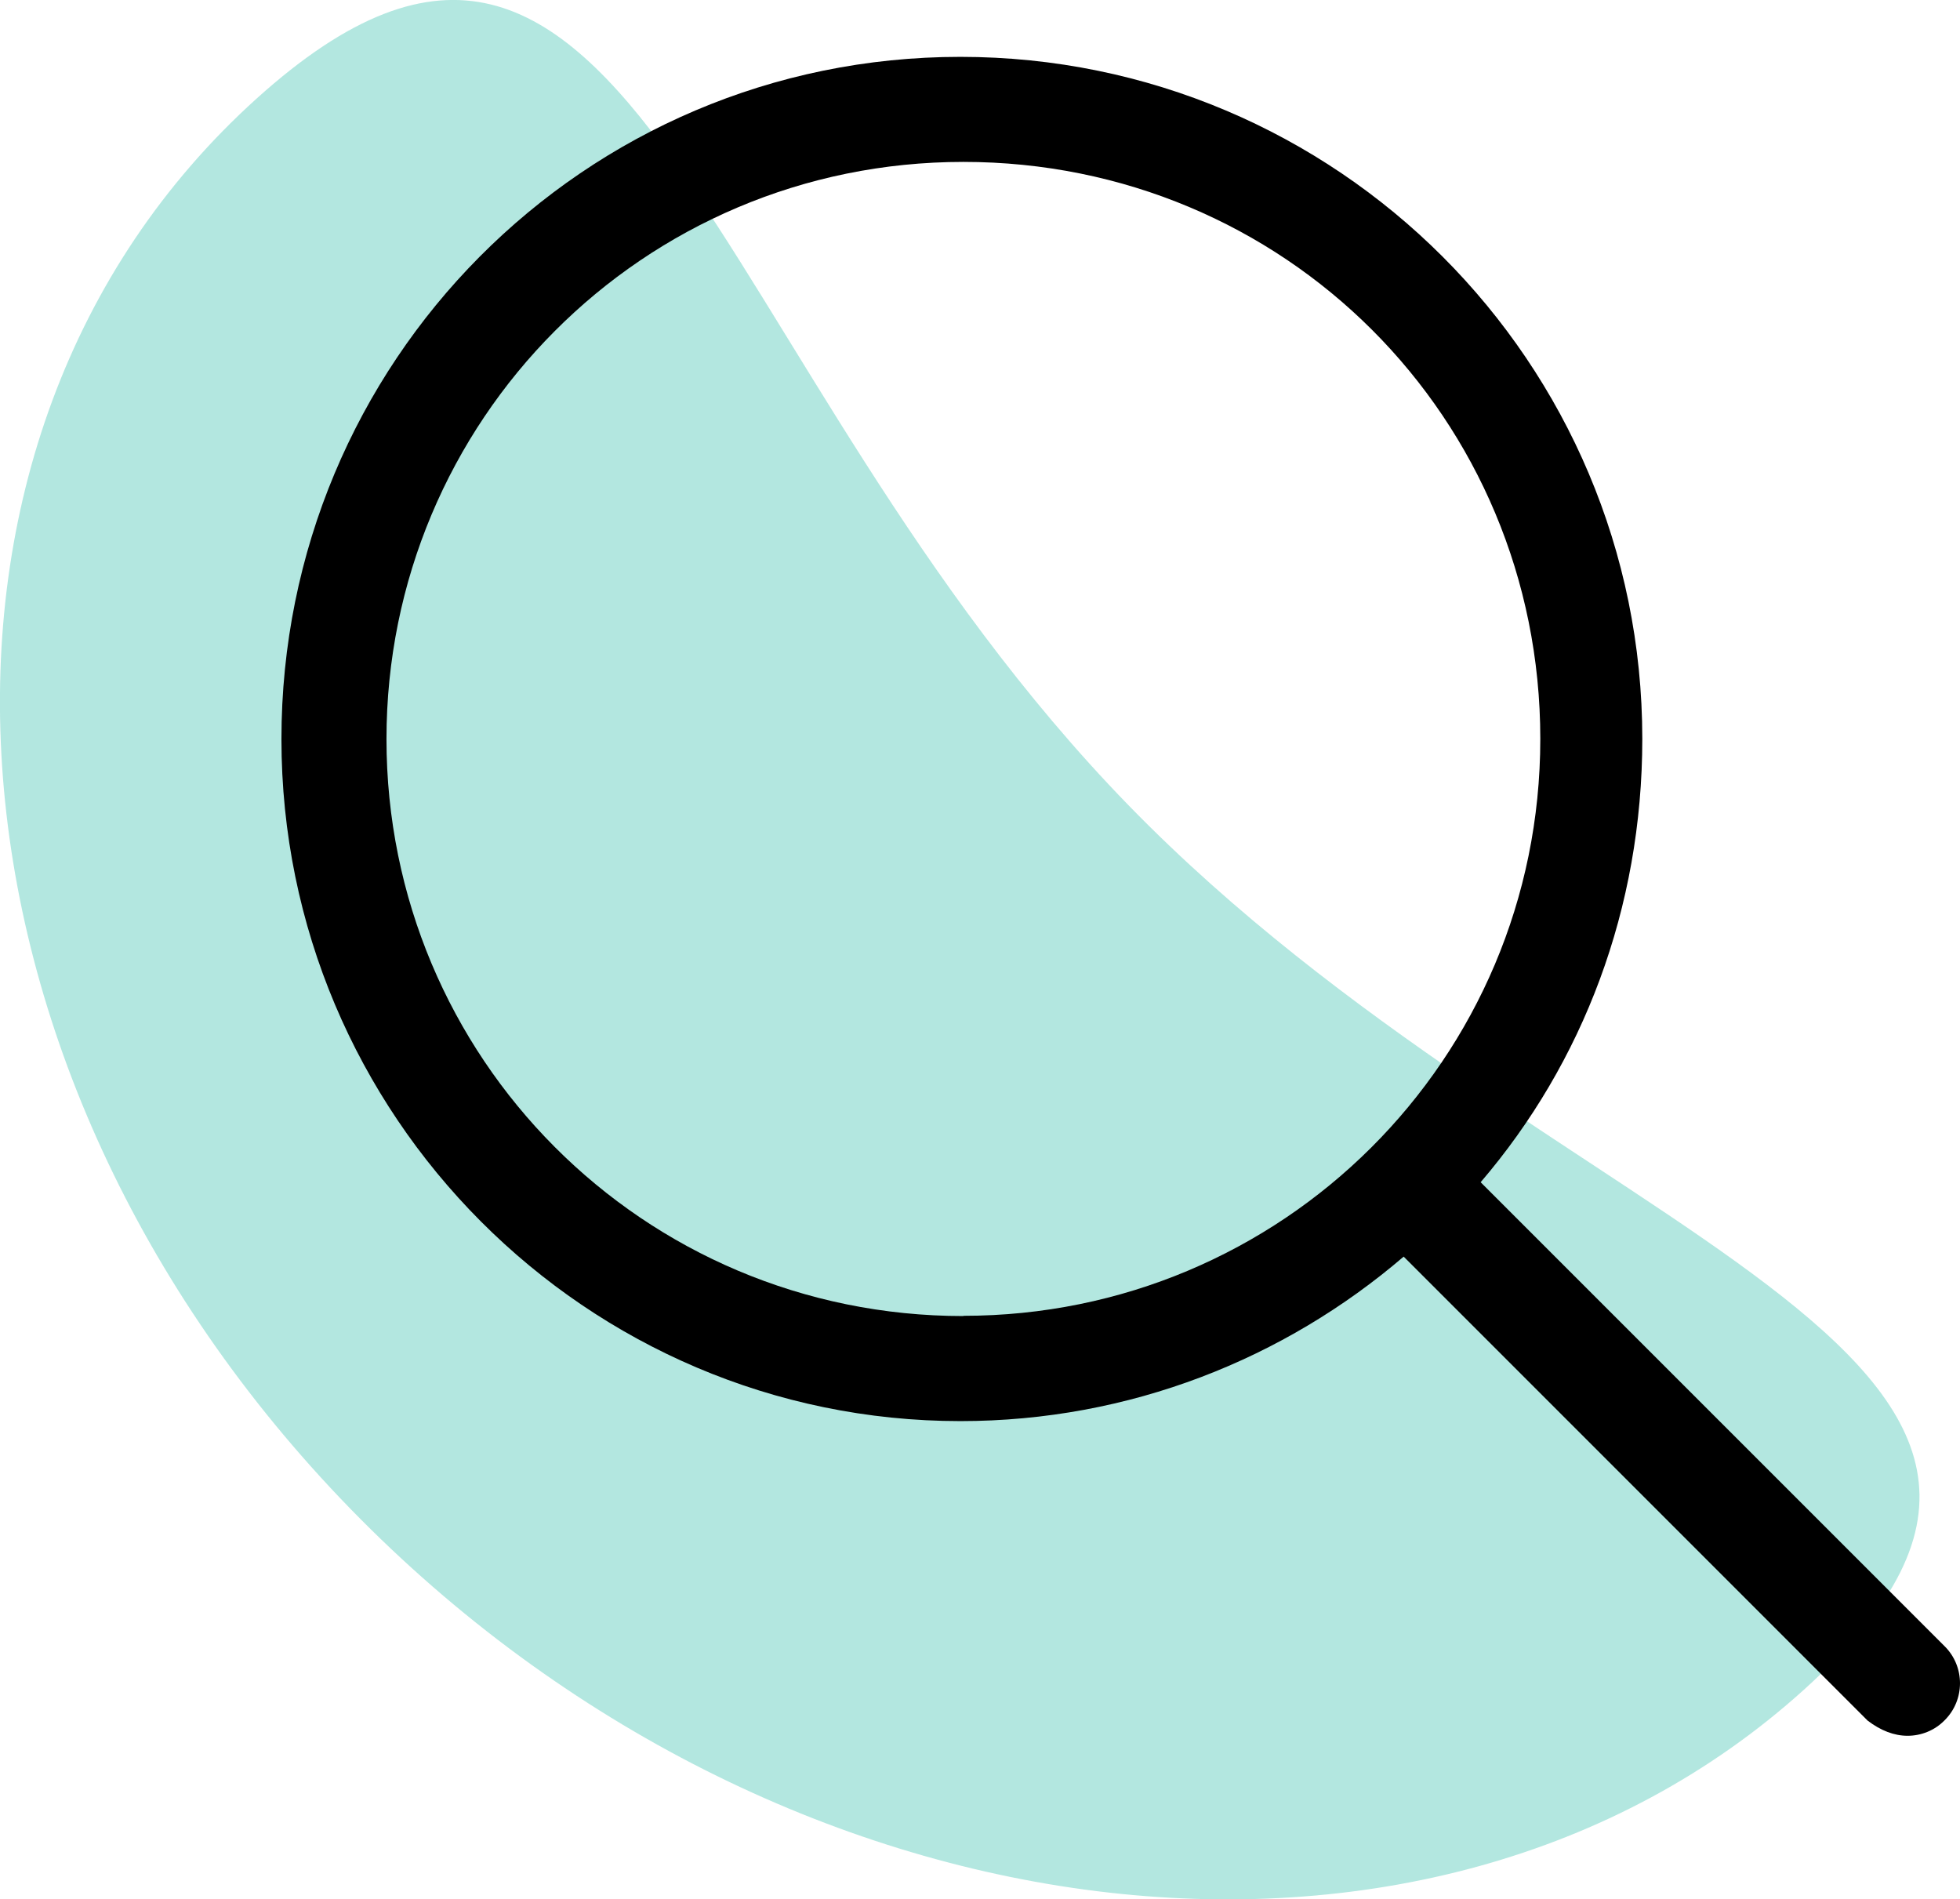
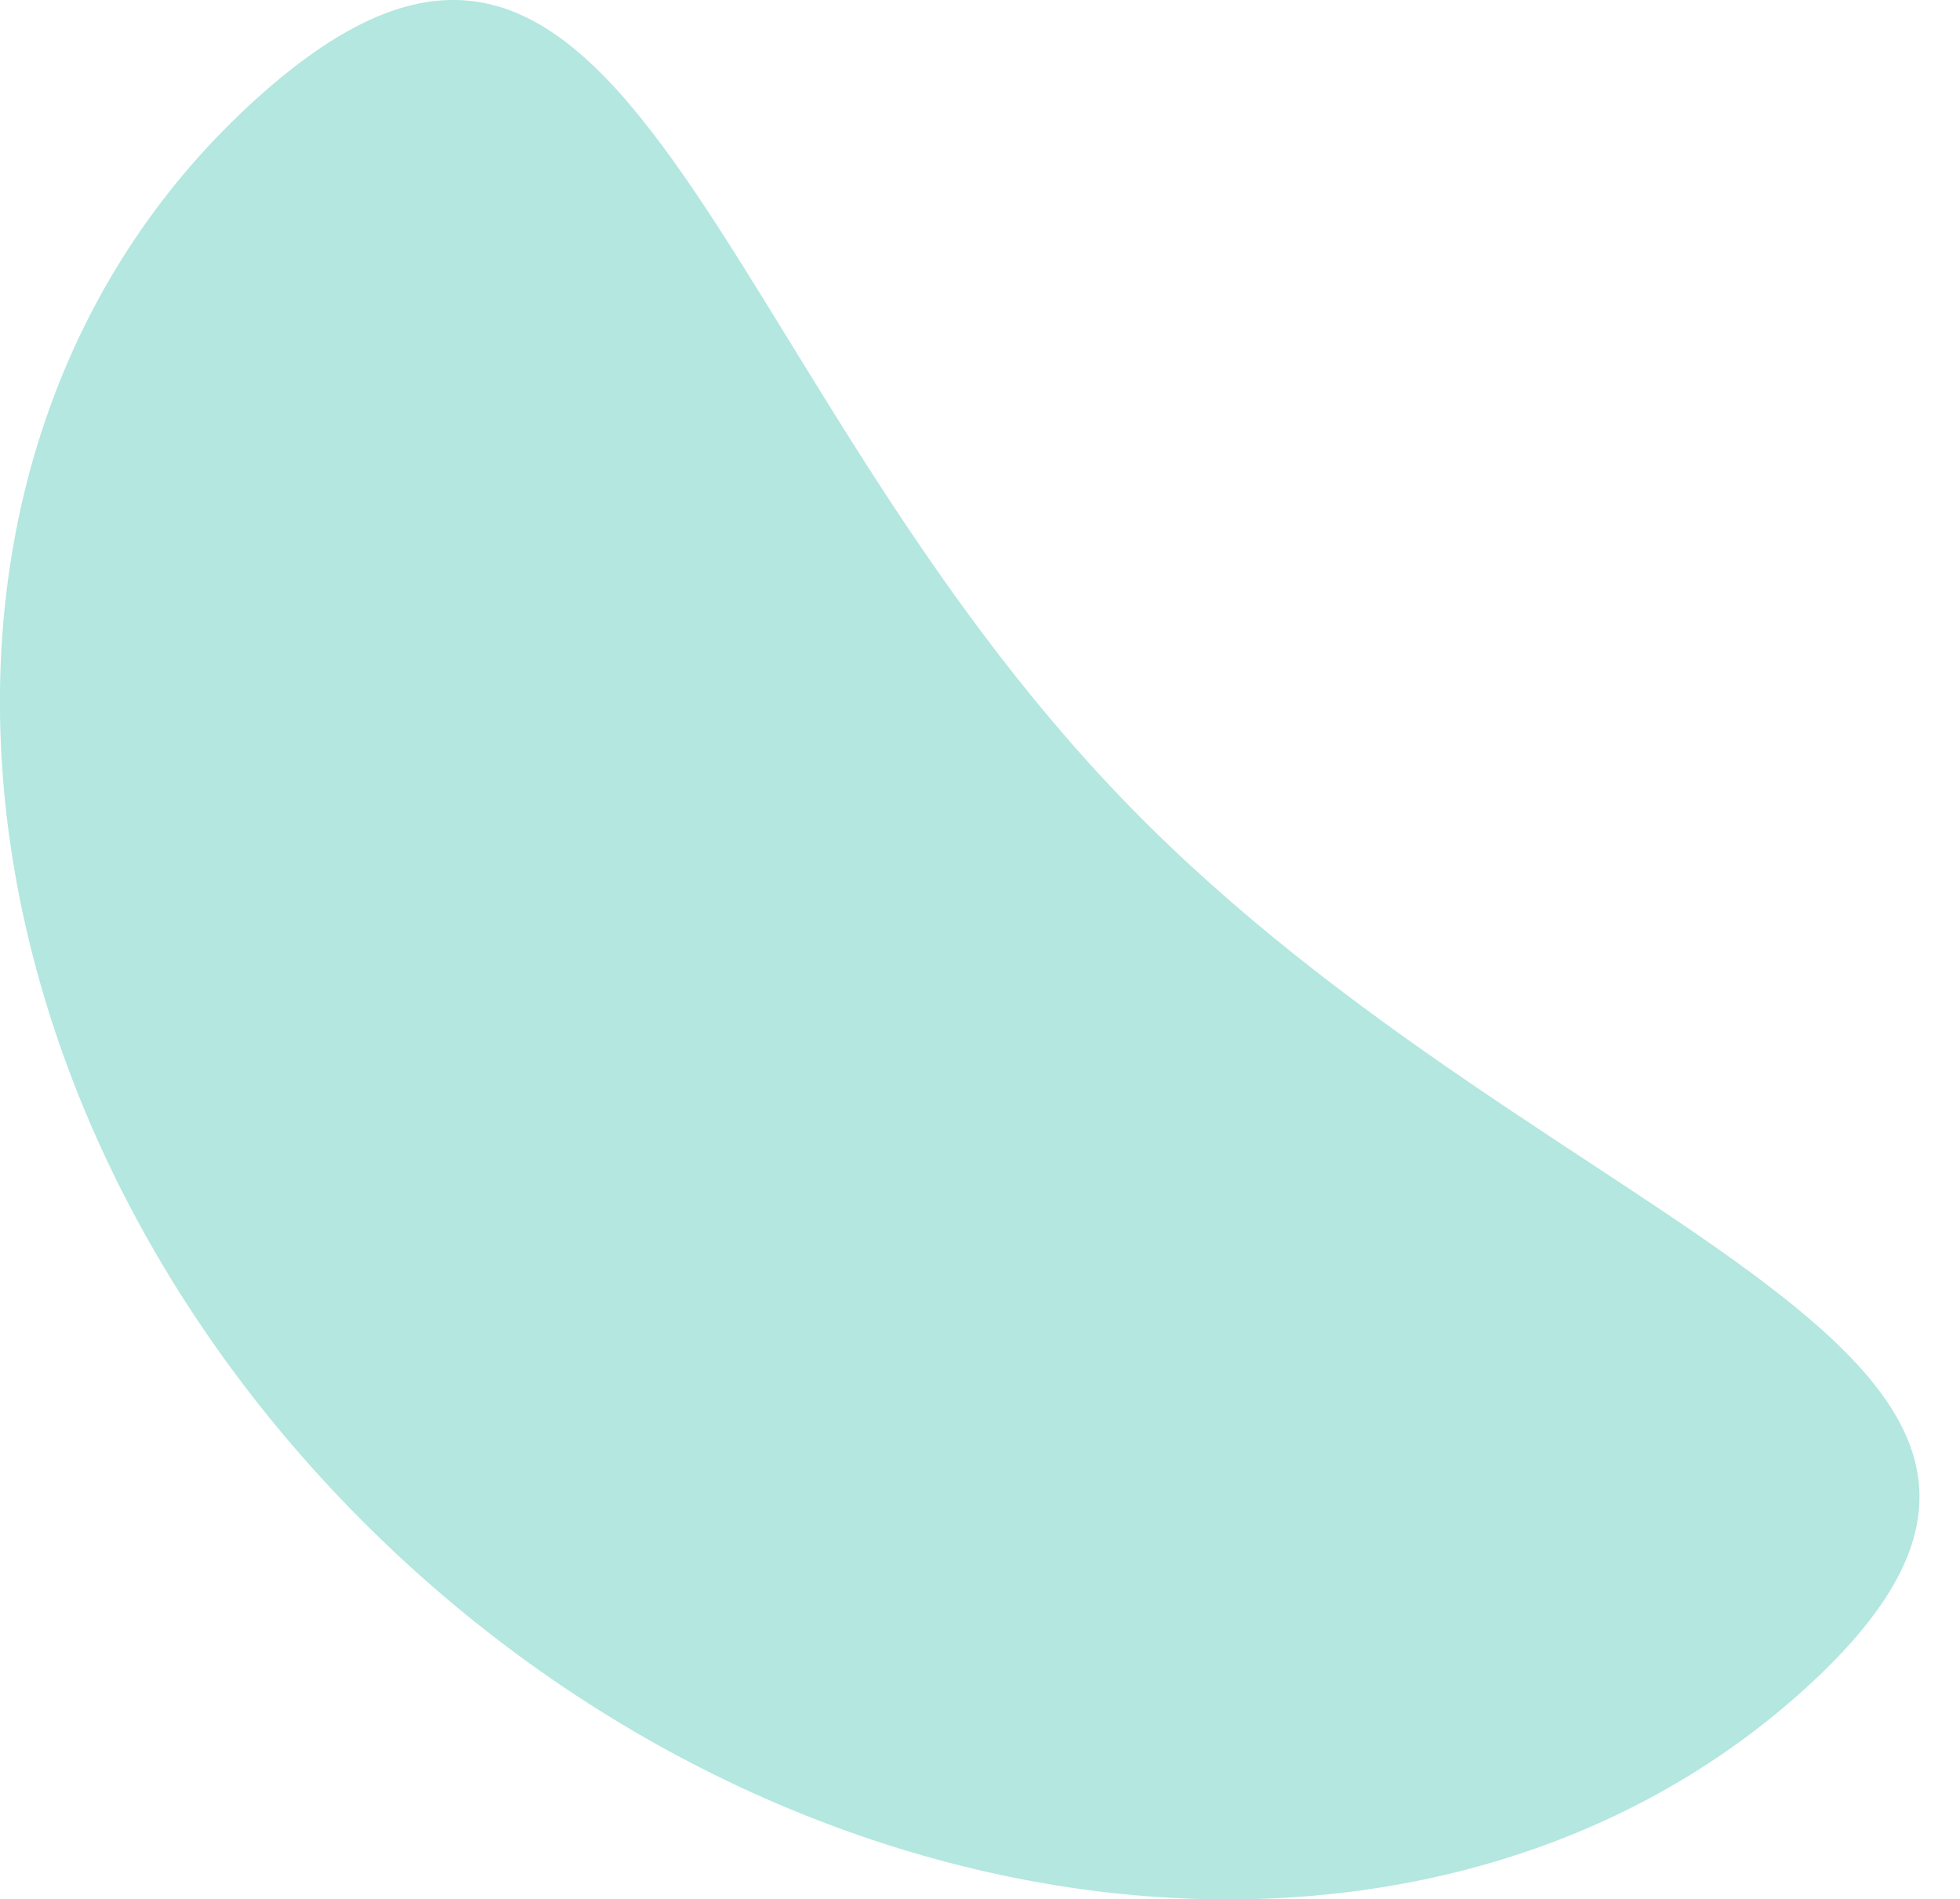
<svg xmlns="http://www.w3.org/2000/svg" id="Ebene_2" viewBox="0 0 83.78 81.18">
  <defs>
    <style>.cls-1{fill:#00ad97;isolation:isolate;opacity:.3;}</style>
  </defs>
  <g id="Ebene_1-2">
    <g>
      <path class="cls-1" d="M10.95,4.23C-5.1,18.73-3.3,45.7,14.97,64.48s46.09,22.24,62.14,7.74c16.05-14.5-10.6-19.03-28.87-37.8S27-10.27,10.95,4.23Z" />
-       <path d="M83.12,70.36l-19.83-19.83c4.37-5.1,6.91-11.7,6.91-18.95,0-16.1-13.05-29.15-29.15-29.15S12.03,15.49,12.03,31.59s13.05,29.15,29.02,29.15c7.24,0,13.85-2.66,18.95-7.03l19.83,19.83c.56,.43,1.14,.65,1.71,.65s1.15-.22,1.58-.66c.88-.87,.88-2.3,0-3.17Zm-41.94-14.11c-13.72,0-24.66-11.07-24.66-24.66S27.46,6.92,41.18,6.92s24.66,10.94,24.66,24.66-11.07,24.66-24.66,24.66Z" />
    </g>
  </g>
</svg>